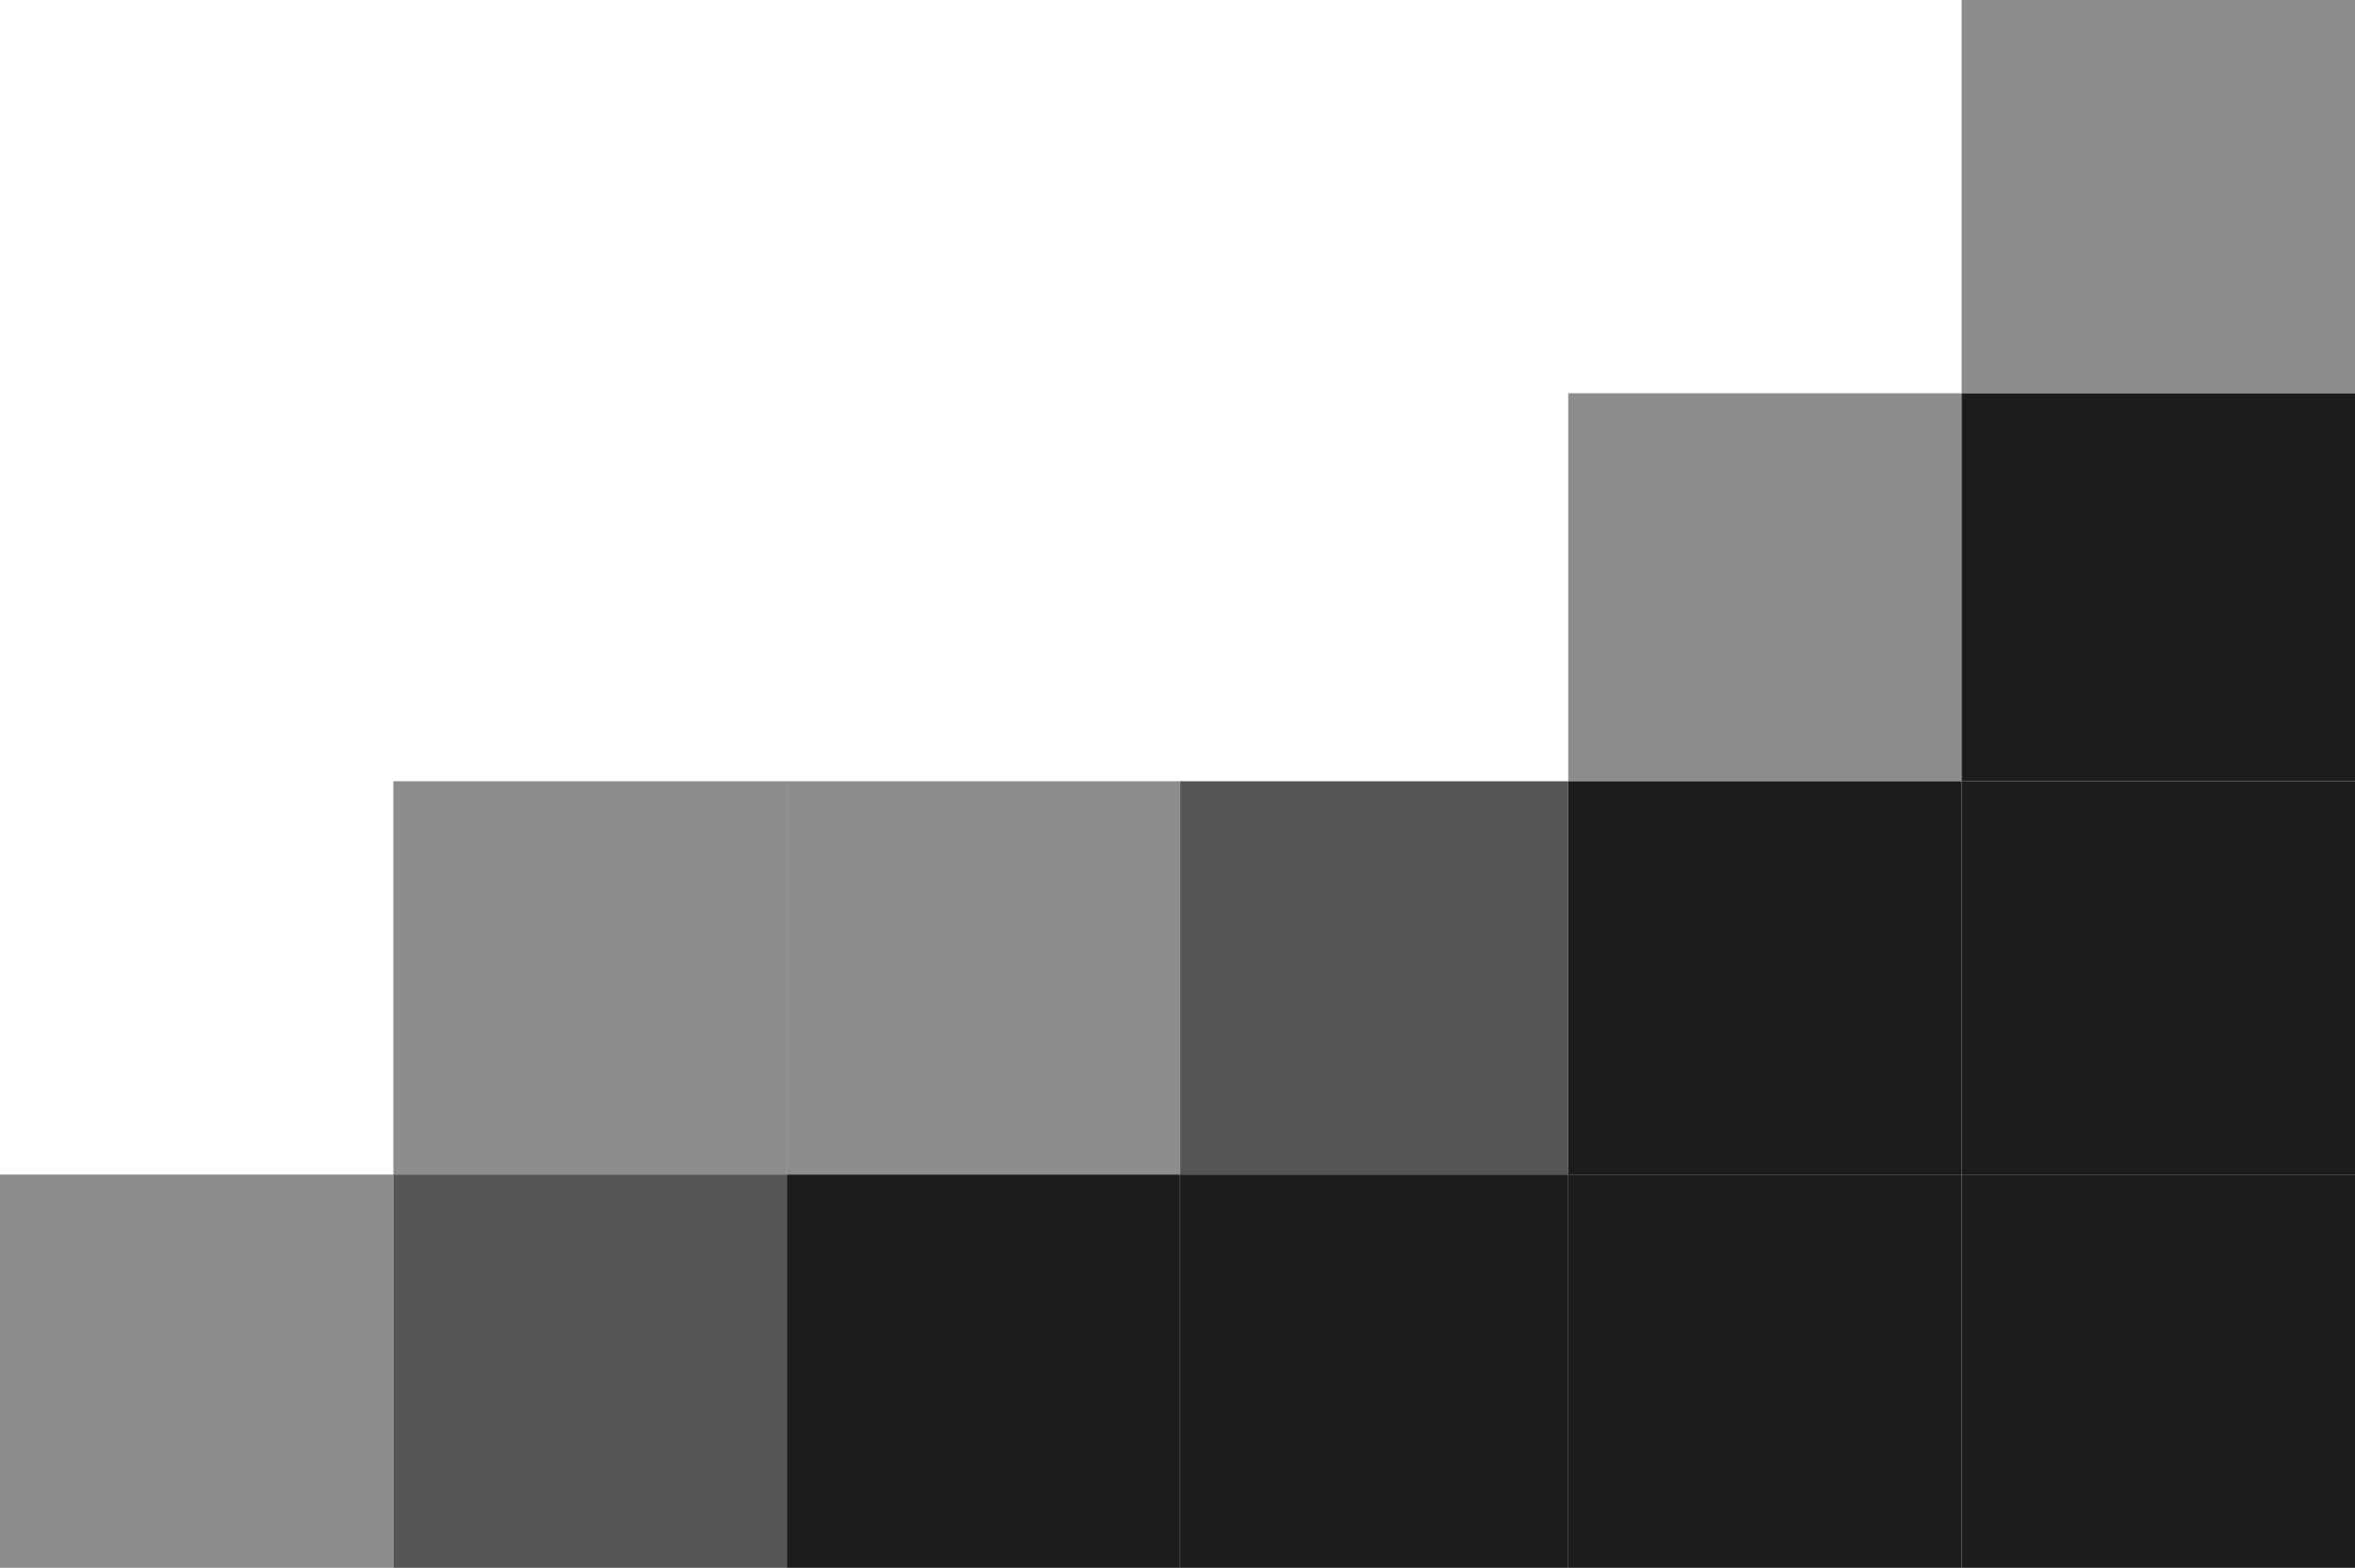
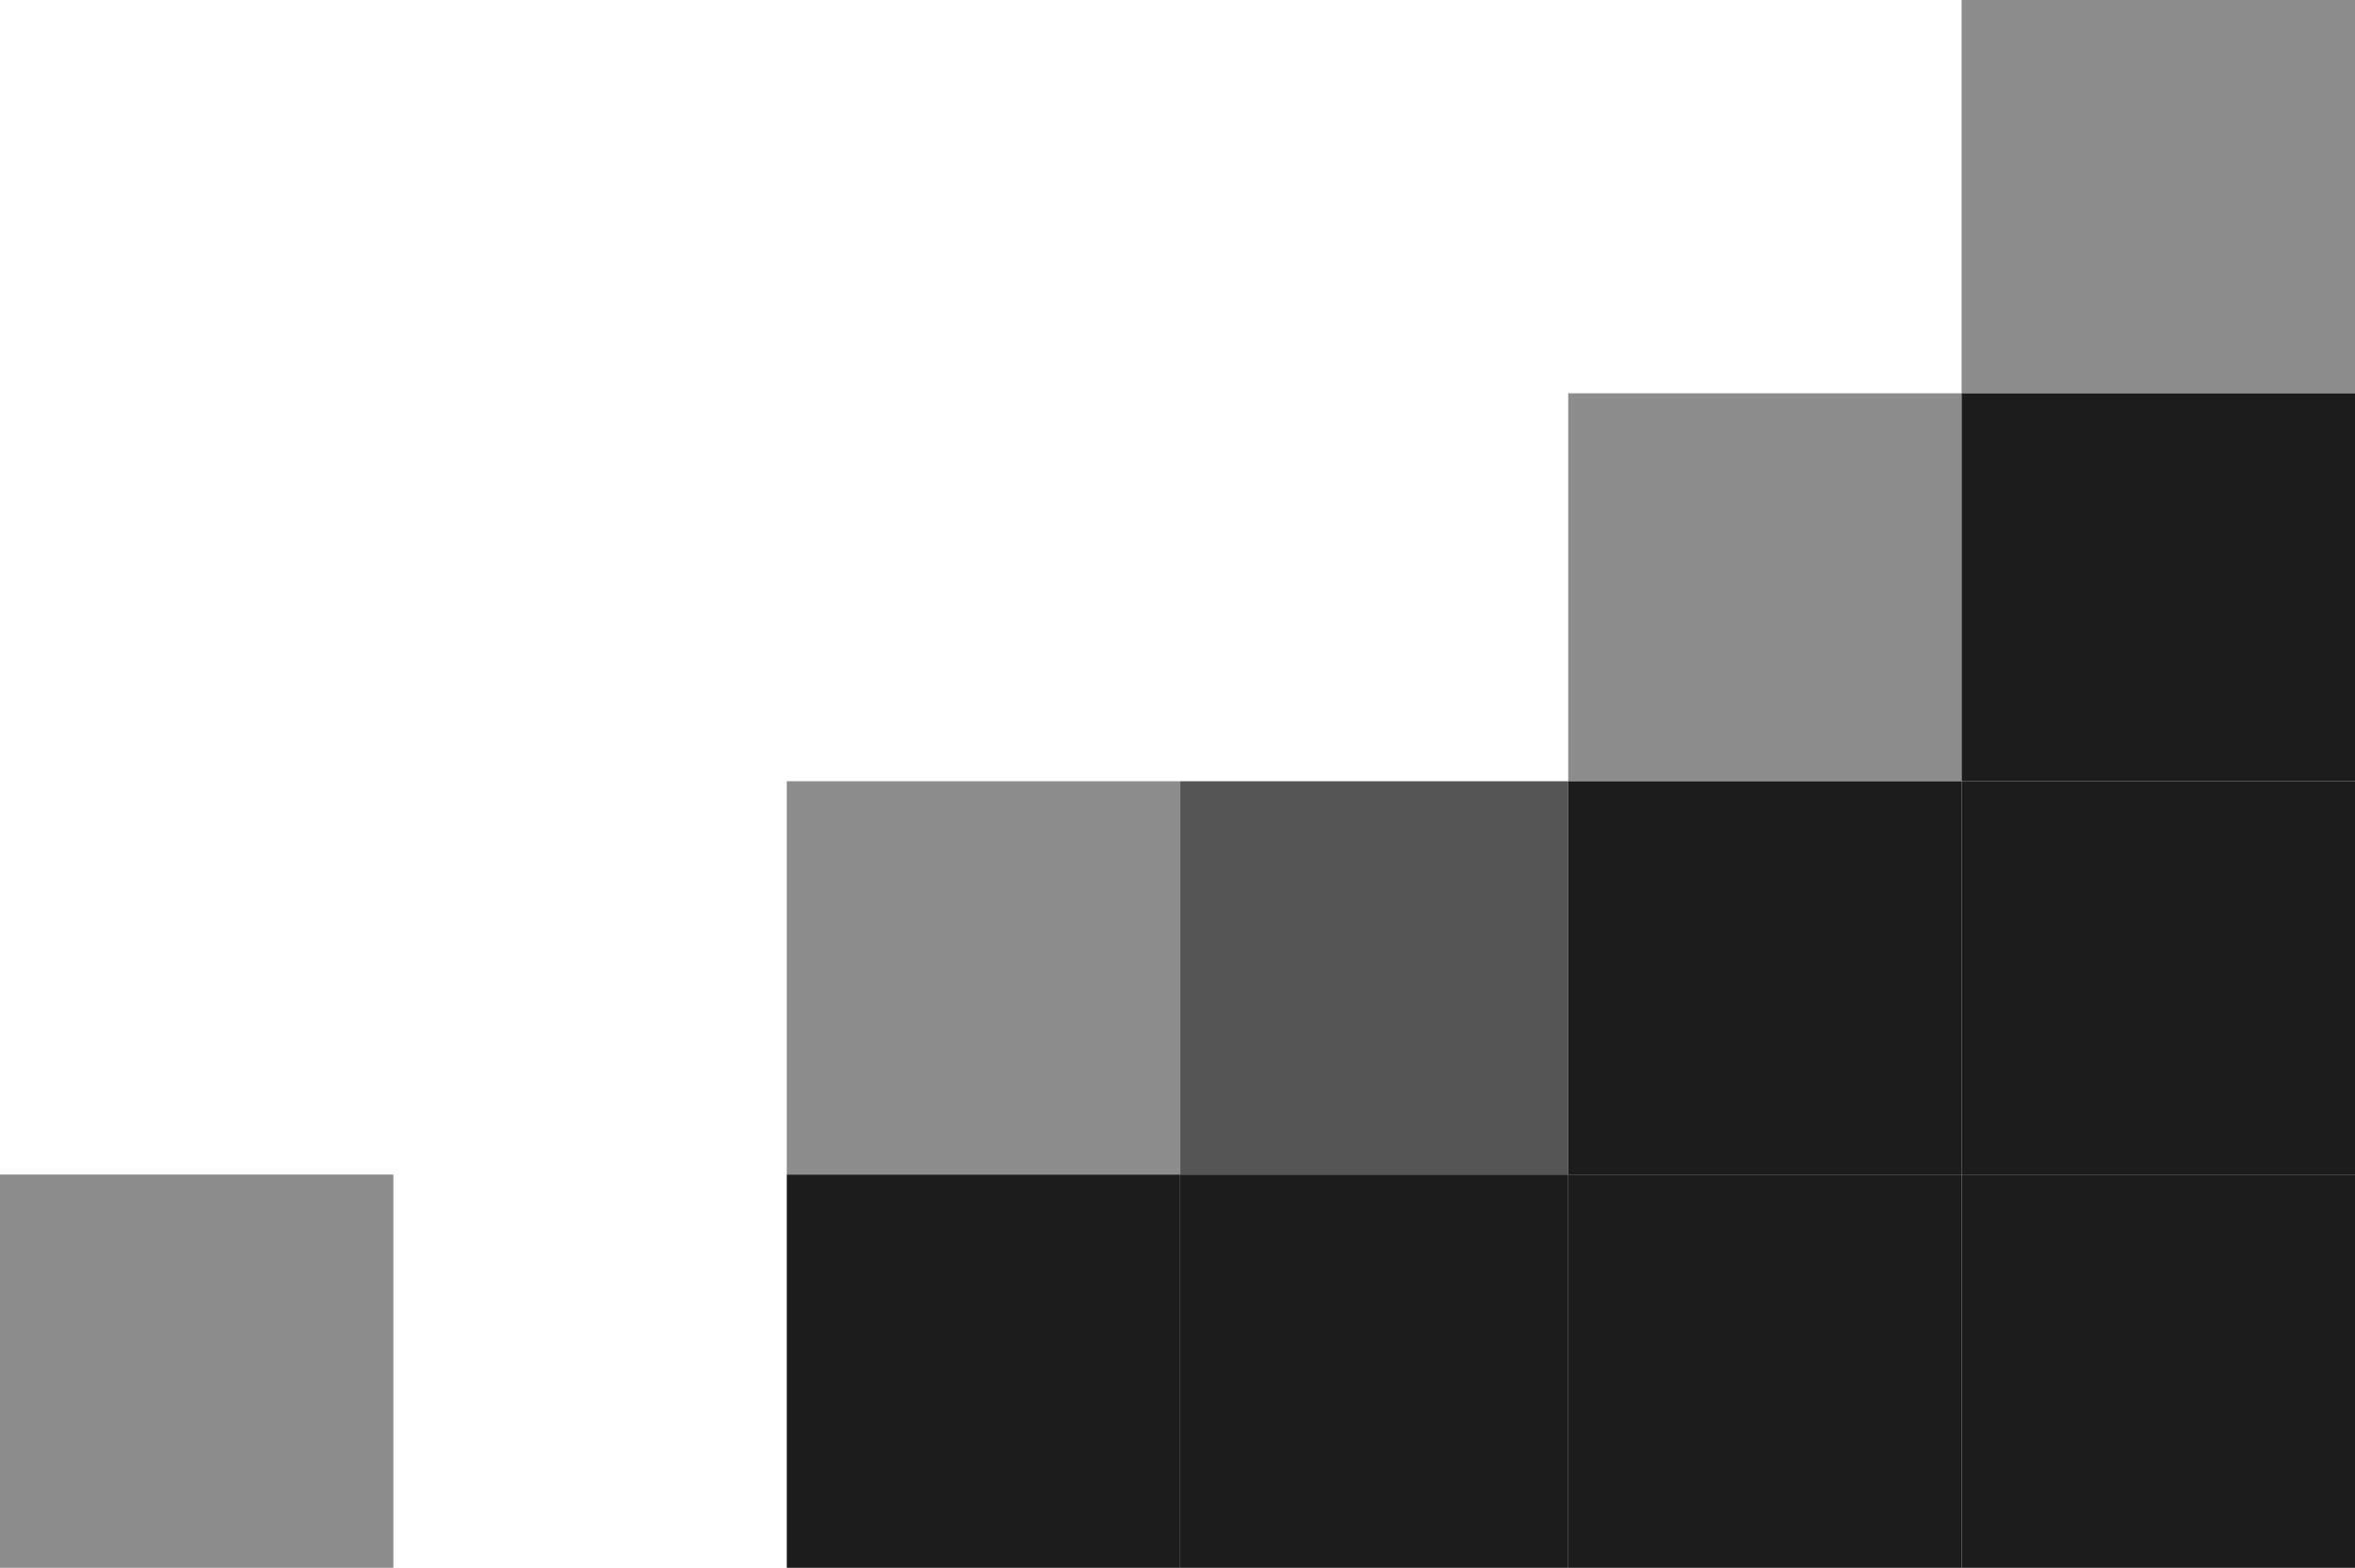
<svg xmlns="http://www.w3.org/2000/svg" width="443" height="295" viewBox="0 0 443 295" fill="none">
  <rect x="369" y="221" width="74" height="74" fill="#1C1C1C" />
  <rect x="295" y="221" width="74" height="74" fill="#1C1C1C" />
  <rect x="222" y="221" width="73" height="74" fill="#1C1C1C" />
  <rect x="369" y="147" width="74" height="74" fill="#1C1C1C" />
  <rect x="295" y="147" width="74" height="74" fill="#1C1C1C" />
  <rect x="369" y="74" width="74" height="73" fill="#1C1C1C" />
  <rect x="295" y="74" width="74" height="73" fill="#1C1C1C" fill-opacity="0.5" />
  <rect x="369" width="74" height="74" fill="#1C1C1C" fill-opacity="0.5" />
  <rect x="222" y="147" width="73" height="74" fill="#1C1C1C" fill-opacity="0.75" />
  <rect x="148" y="147" width="74" height="74" fill="#1C1C1C" fill-opacity="0.5" />
-   <rect x="74" y="147" width="74" height="74" fill="#1C1C1C" fill-opacity="0.5" />
  <rect x="148" y="221" width="74" height="74" fill="#1C1C1C" />
-   <rect x="74" y="221" width="74" height="74" fill="#1C1C1C" fill-opacity="0.75" />
  <rect y="221" width="74" height="74" fill="#1C1C1C" fill-opacity="0.5" />
</svg>